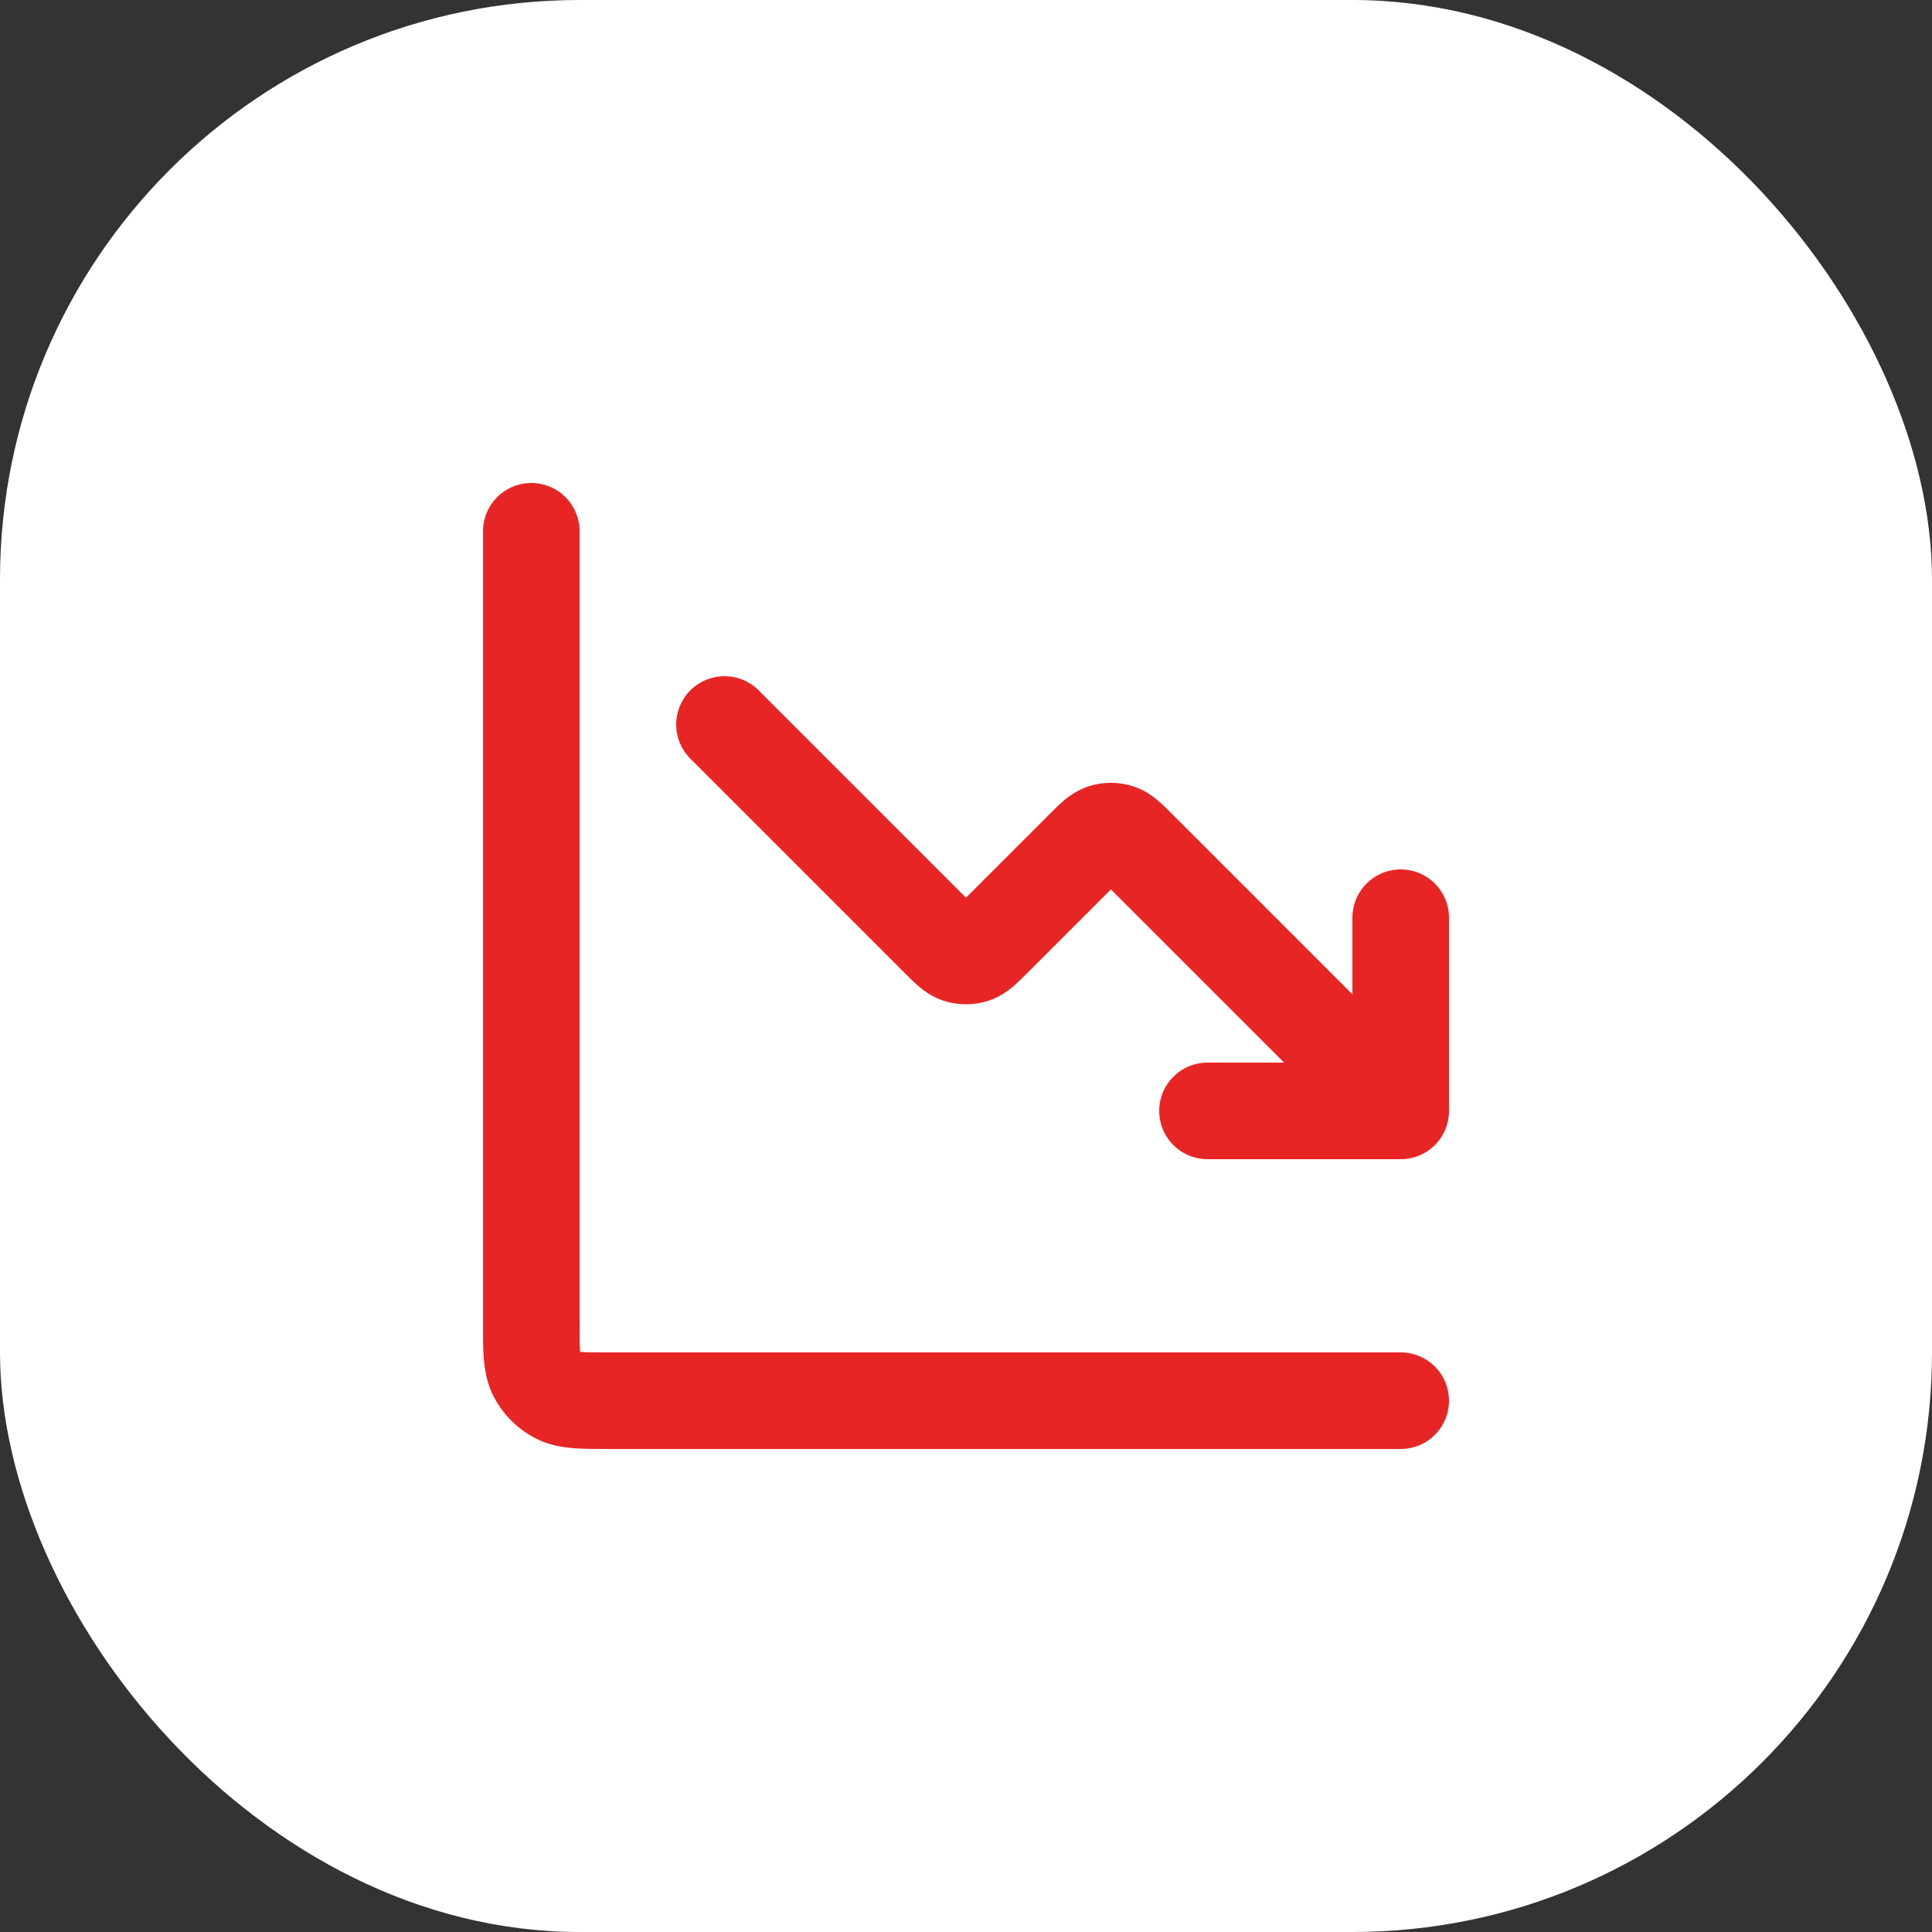
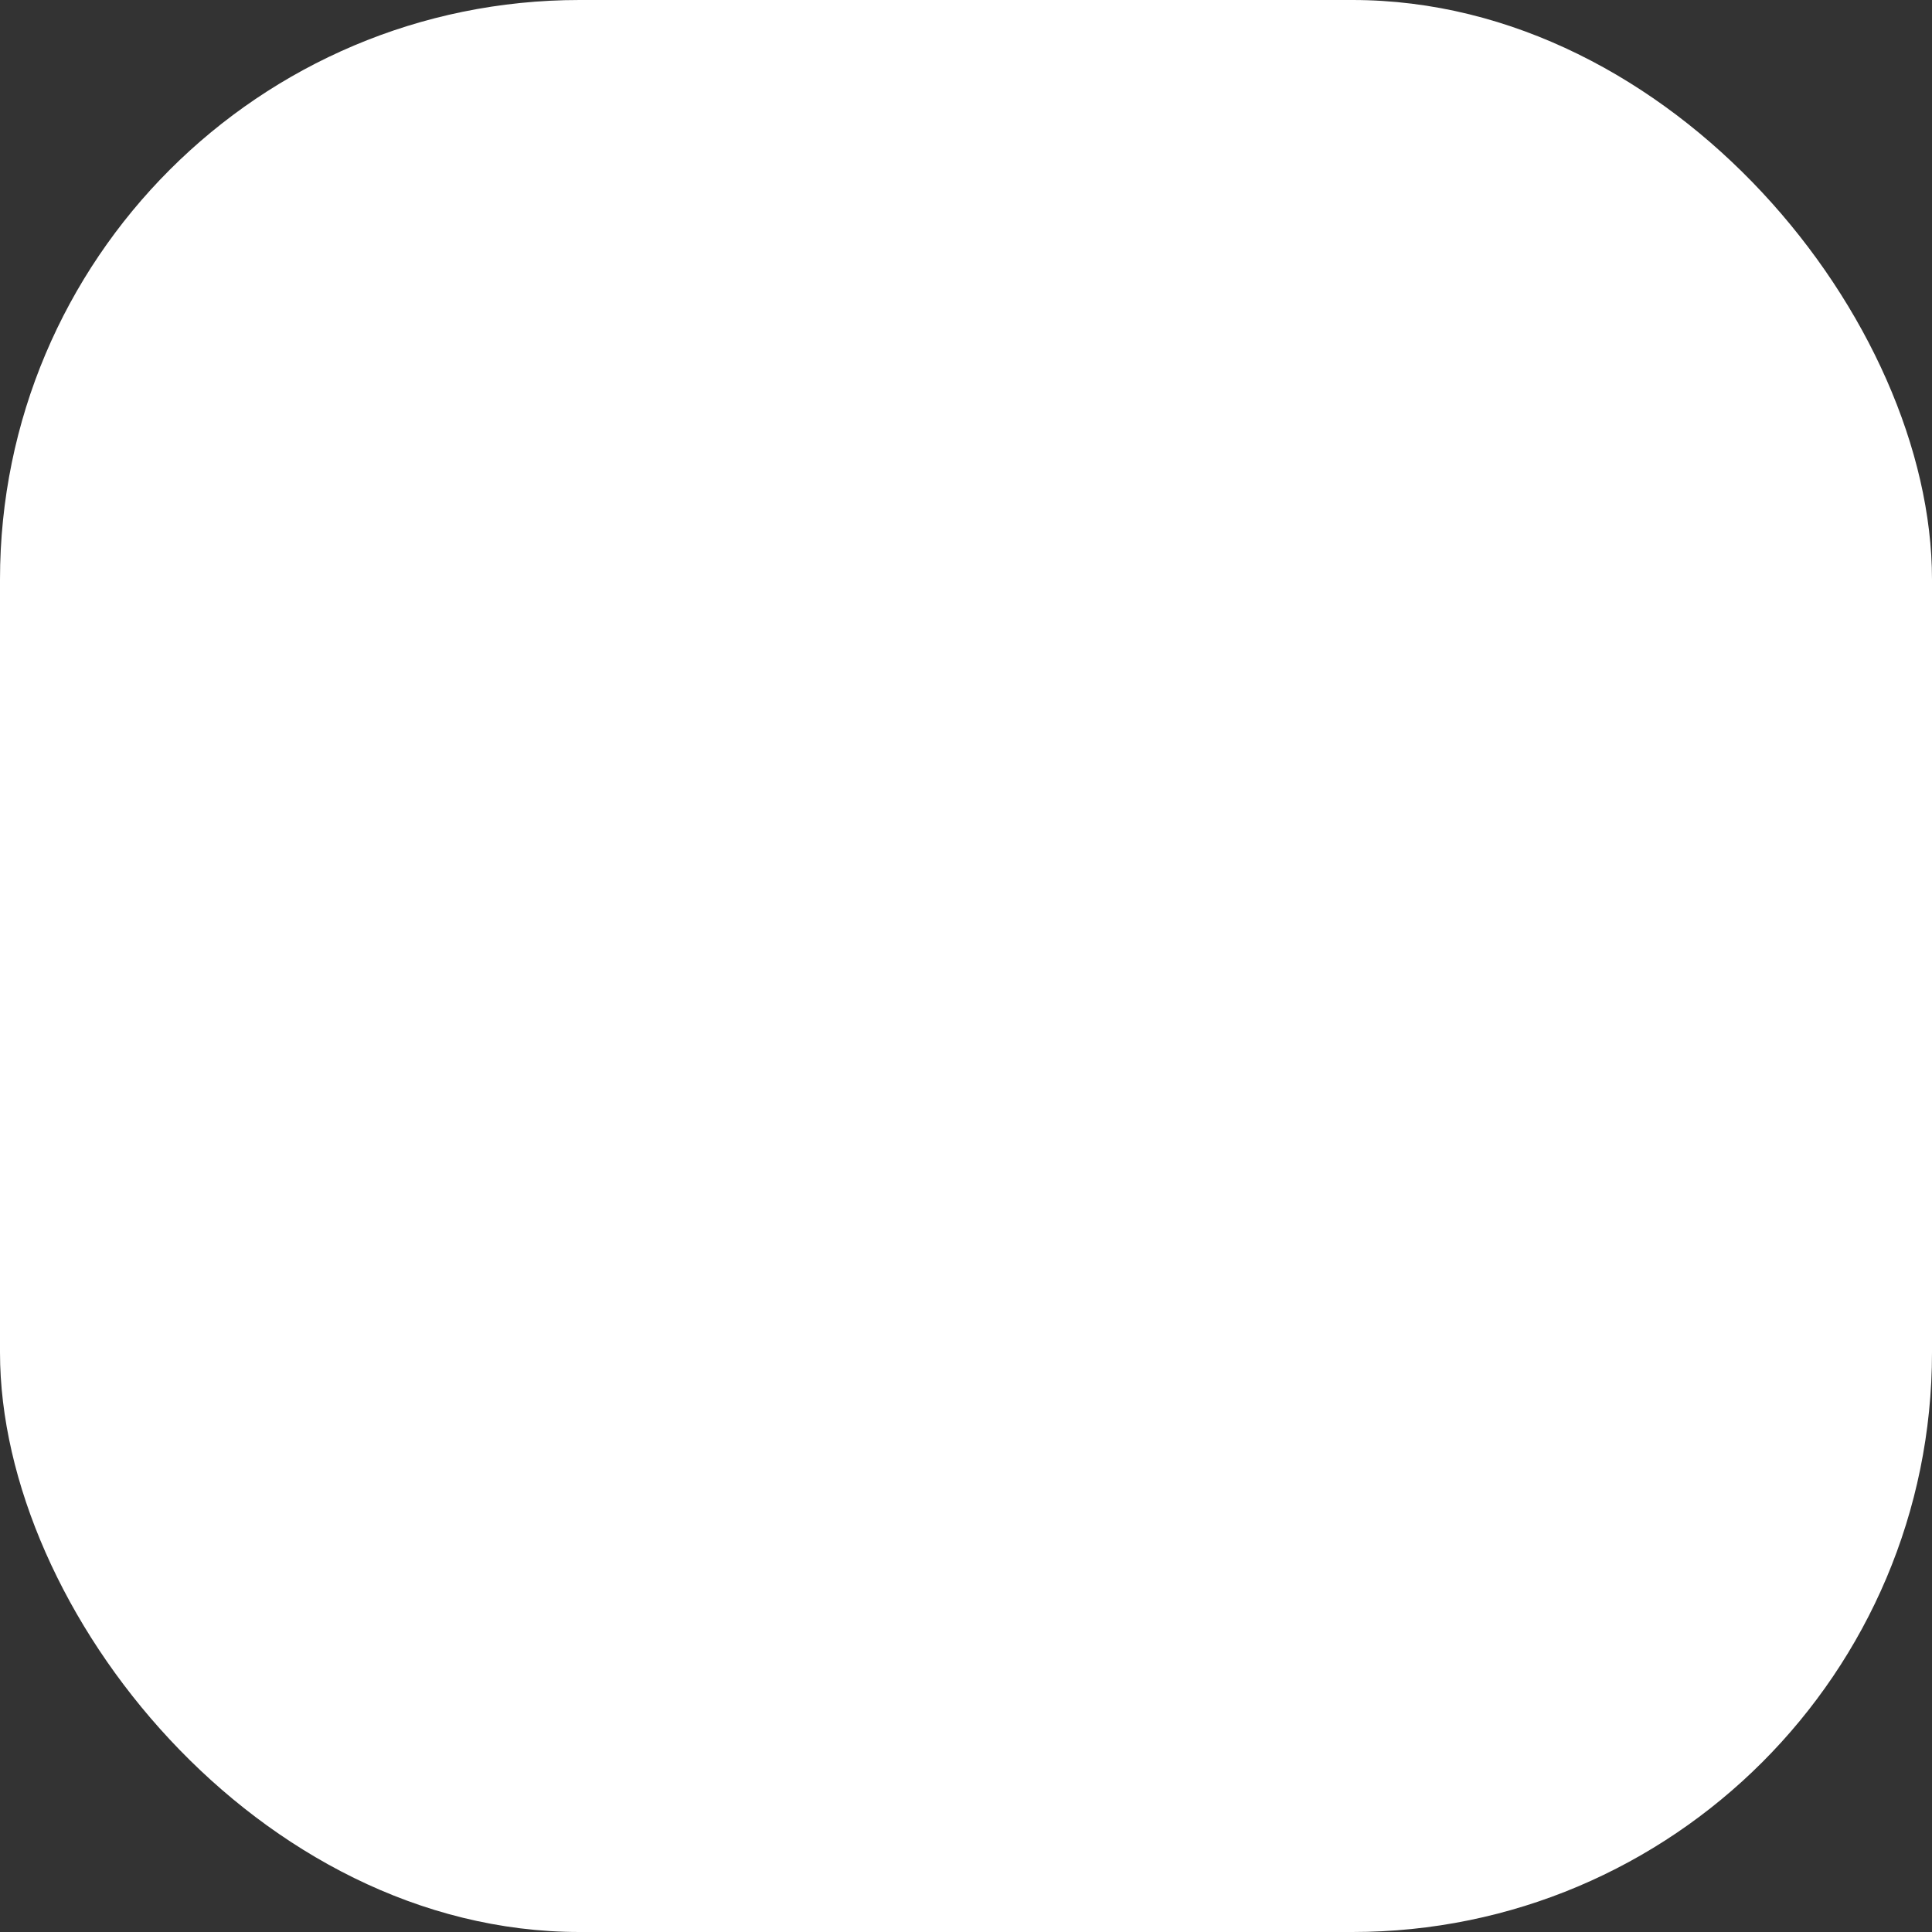
<svg xmlns="http://www.w3.org/2000/svg" fill="none" viewBox="0 0 80 80" height="80" width="80">
  <rect x="0" y="0" width="80" height="80" fill="#333333" stroke="none" />
  <rect fill="white" rx="24" height="80" width="80" />
-   <path stroke-linejoin="round" stroke-linecap="round" stroke-width="4" stroke="#E82525" d="M58 58H25.2C24.08 58 23.52 58 23.092 57.782C22.716 57.59 22.41 57.284 22.218 56.908C22 56.48 22 55.92 22 54.8V22M58 46L47.131 35.131C46.735 34.735 46.537 34.537 46.309 34.463C46.108 34.398 45.892 34.398 45.691 34.463C45.463 34.537 45.265 34.735 44.869 35.131L41.131 38.869C40.735 39.265 40.537 39.463 40.309 39.537C40.108 39.602 39.892 39.602 39.691 39.537C39.463 39.463 39.265 39.265 38.869 38.869L30 30M58 46H50M58 46V38" />
</svg>